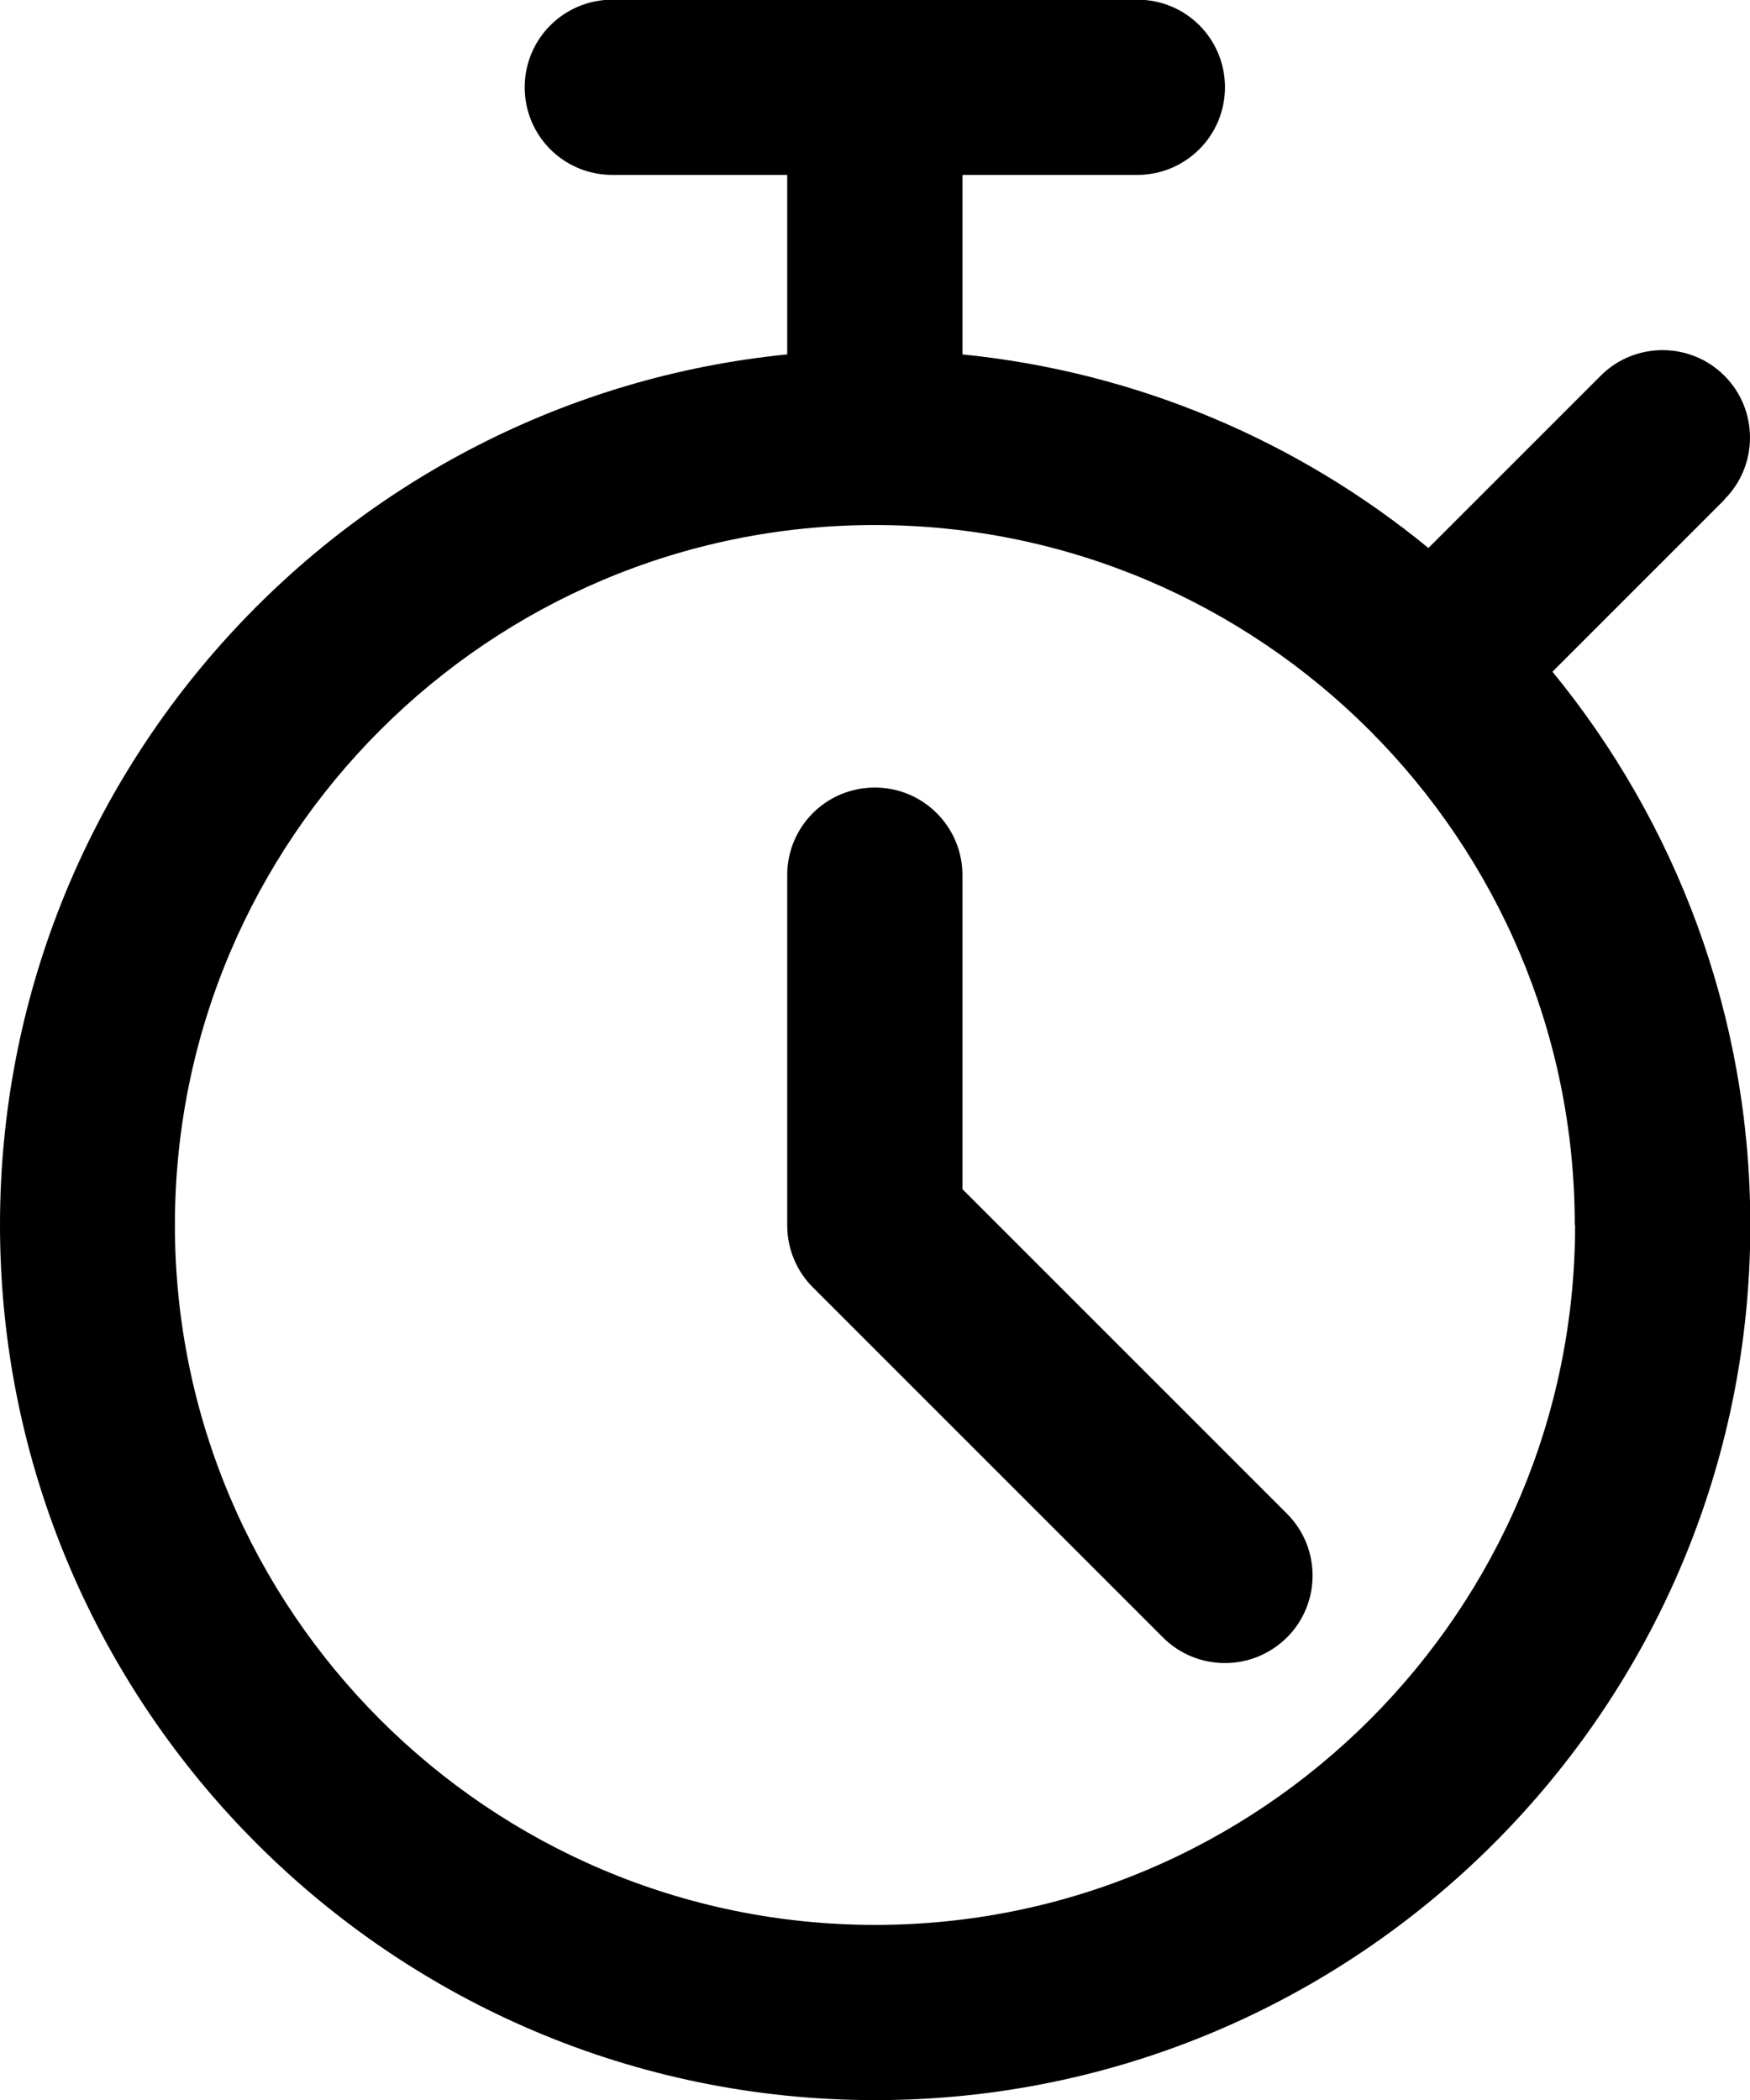
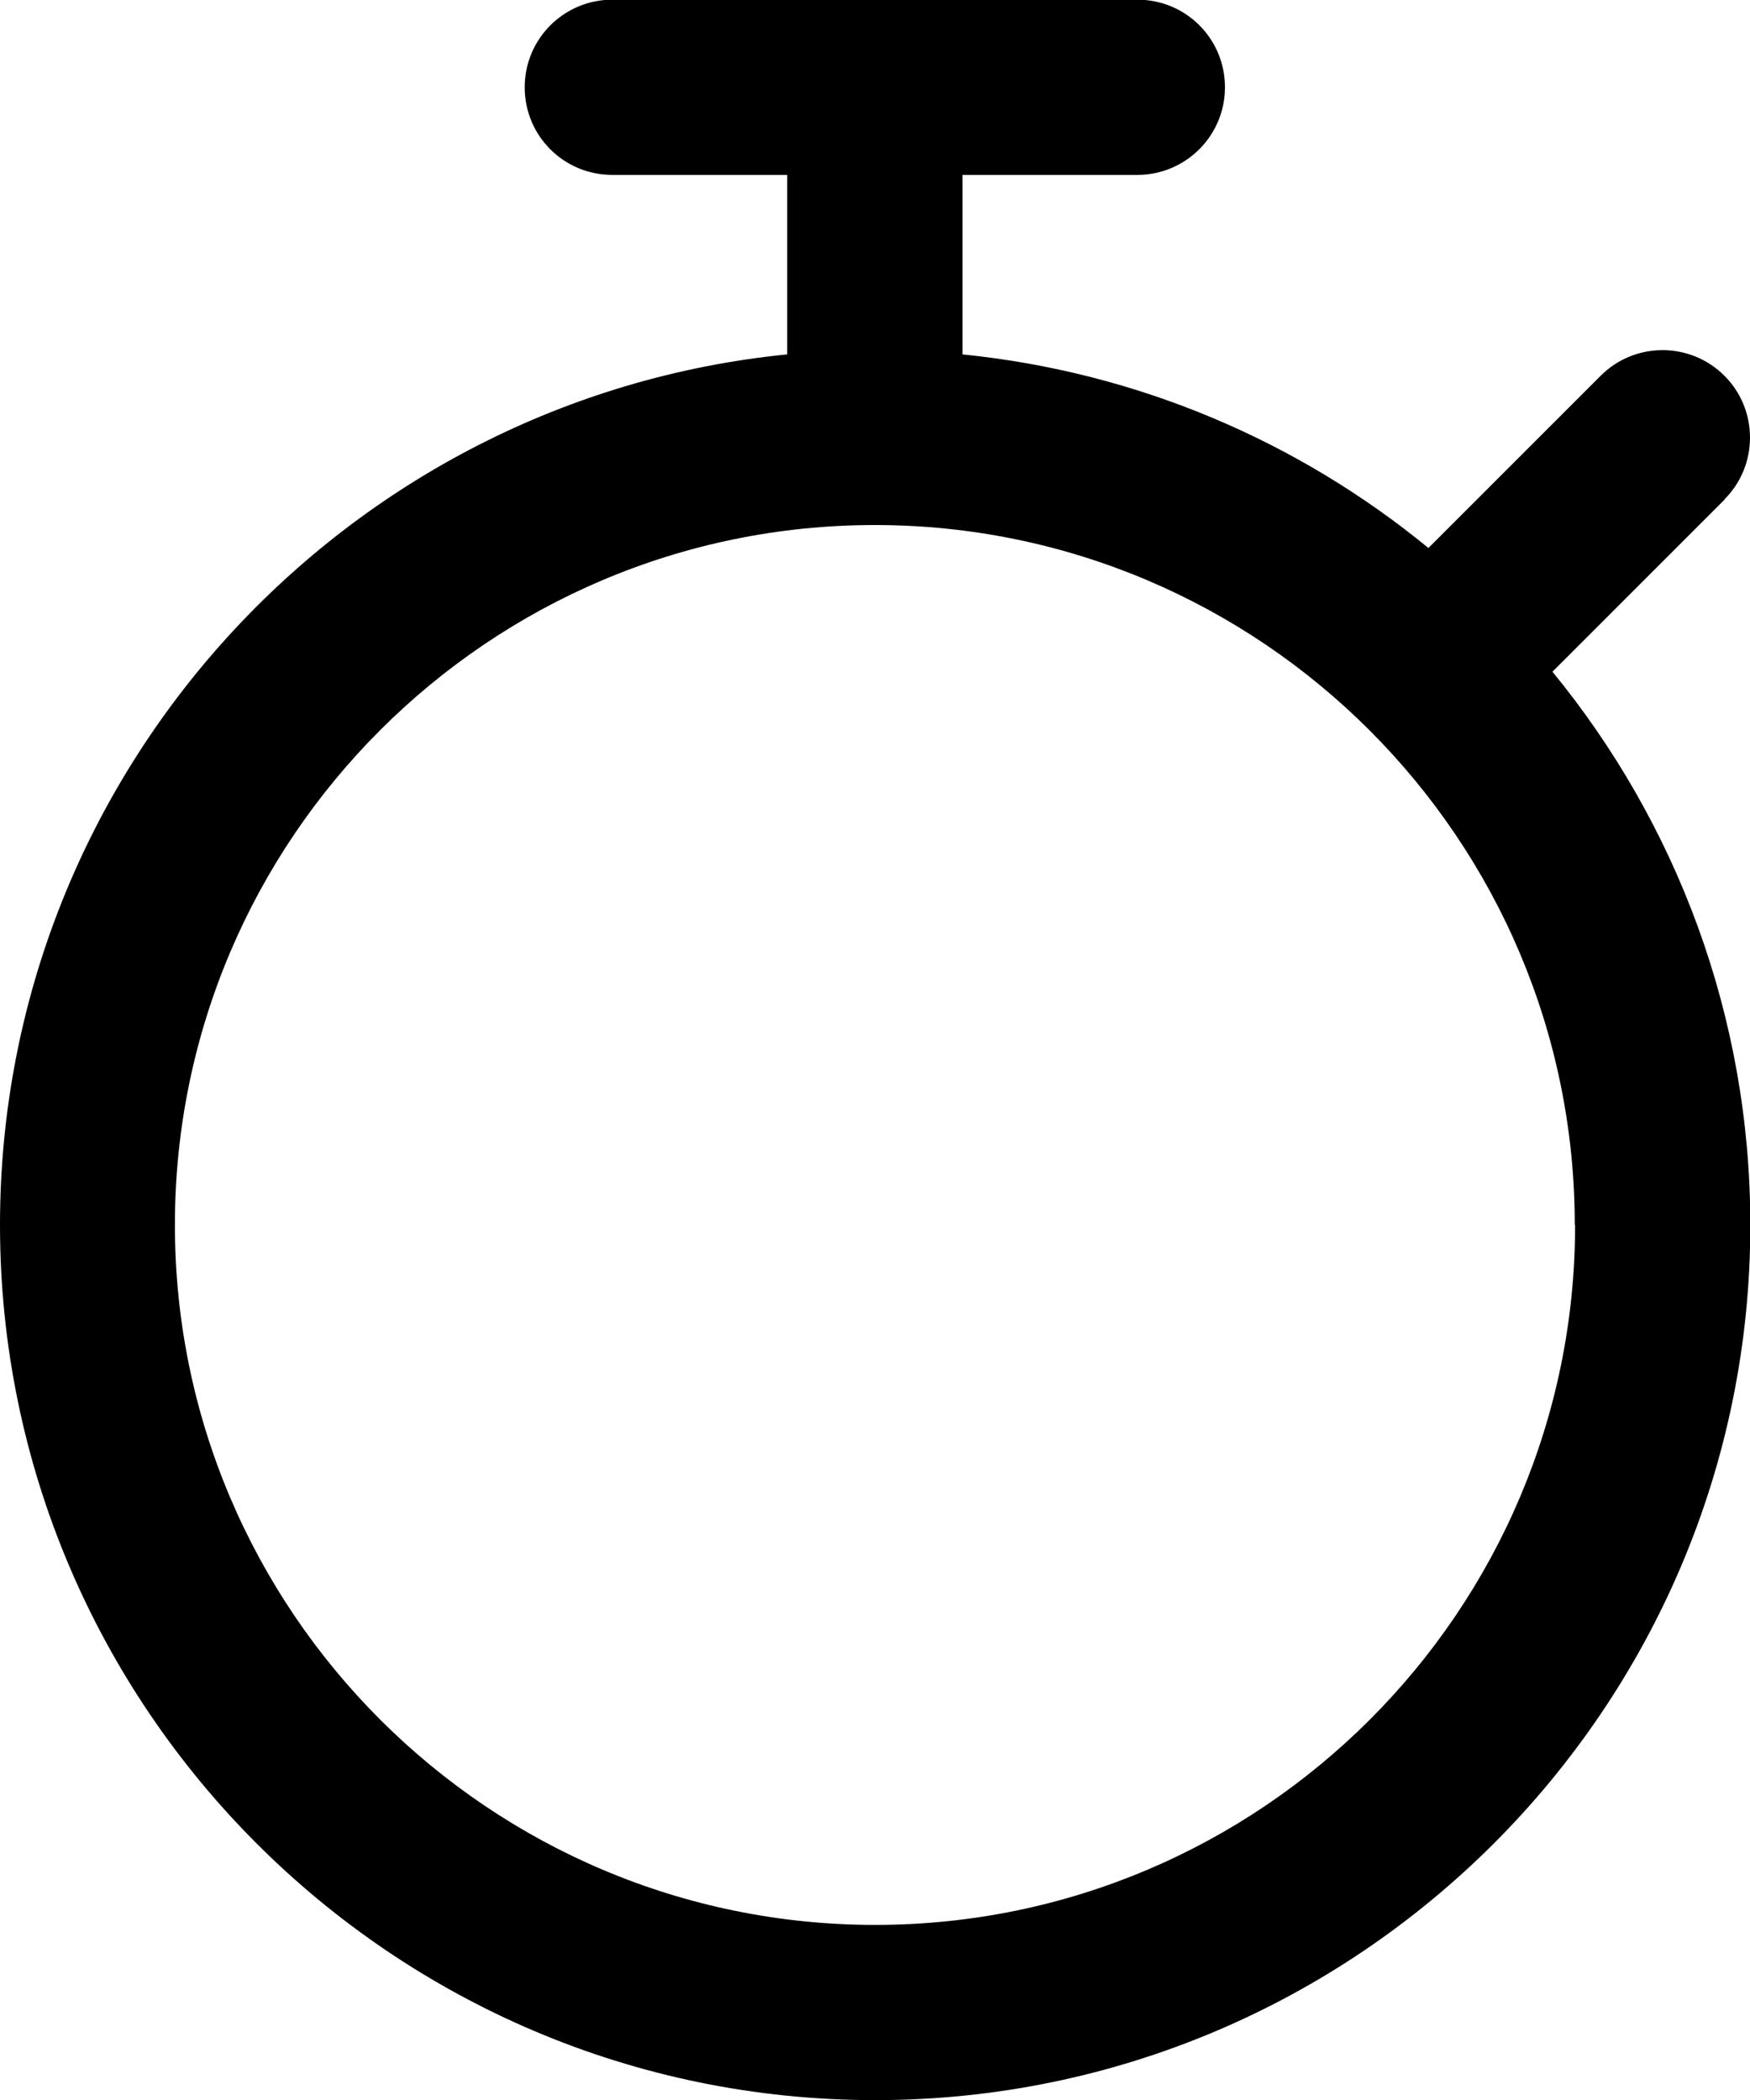
<svg xmlns="http://www.w3.org/2000/svg" id="Capa_2" data-name="Capa 2" viewBox="0 0 53.33 64">
  <g id="Capa_1-2" data-name="Capa 1">
    <g>
      <path d="m52.55,15.22c1.04-1.04,1.04-2.73,0-3.77-1.04-1.04-2.73-1.04-3.77,0l-5.25,5.25c-3.95-3.24-8.84-5.36-14.2-5.9v-5.47h5.33c1.47,0,2.67-1.19,2.67-2.67s-1.19-2.67-2.67-2.67h-16c-1.47,0-2.67,1.19-2.67,2.67s1.19,2.67,2.67,2.67h5.33v5.47C10.54,12.14,0,23.53,0,37.33c0,14.7,11.96,26.67,26.67,26.67s26.67-11.96,26.67-26.67c0-6.39-2.27-12.27-6.03-16.86l5.25-5.25Zm-4.55,22.11c0,11.76-9.57,21.33-21.33,21.33S5.33,49.1,5.33,37.33s9.57-21.33,21.33-21.33,21.33,9.57,21.33,21.33Z" />
-       <path d="m29.33,36.23v-9.56c0-1.47-1.19-2.67-2.67-2.67s-2.67,1.19-2.67,2.67v10.67c0,.71.28,1.39.78,1.89l10.67,10.67c.52.52,1.2.78,1.89.78s1.36-.26,1.89-.78c1.04-1.04,1.04-2.73,0-3.77l-9.89-9.89Z" />
    </g>
  </g>
</svg>